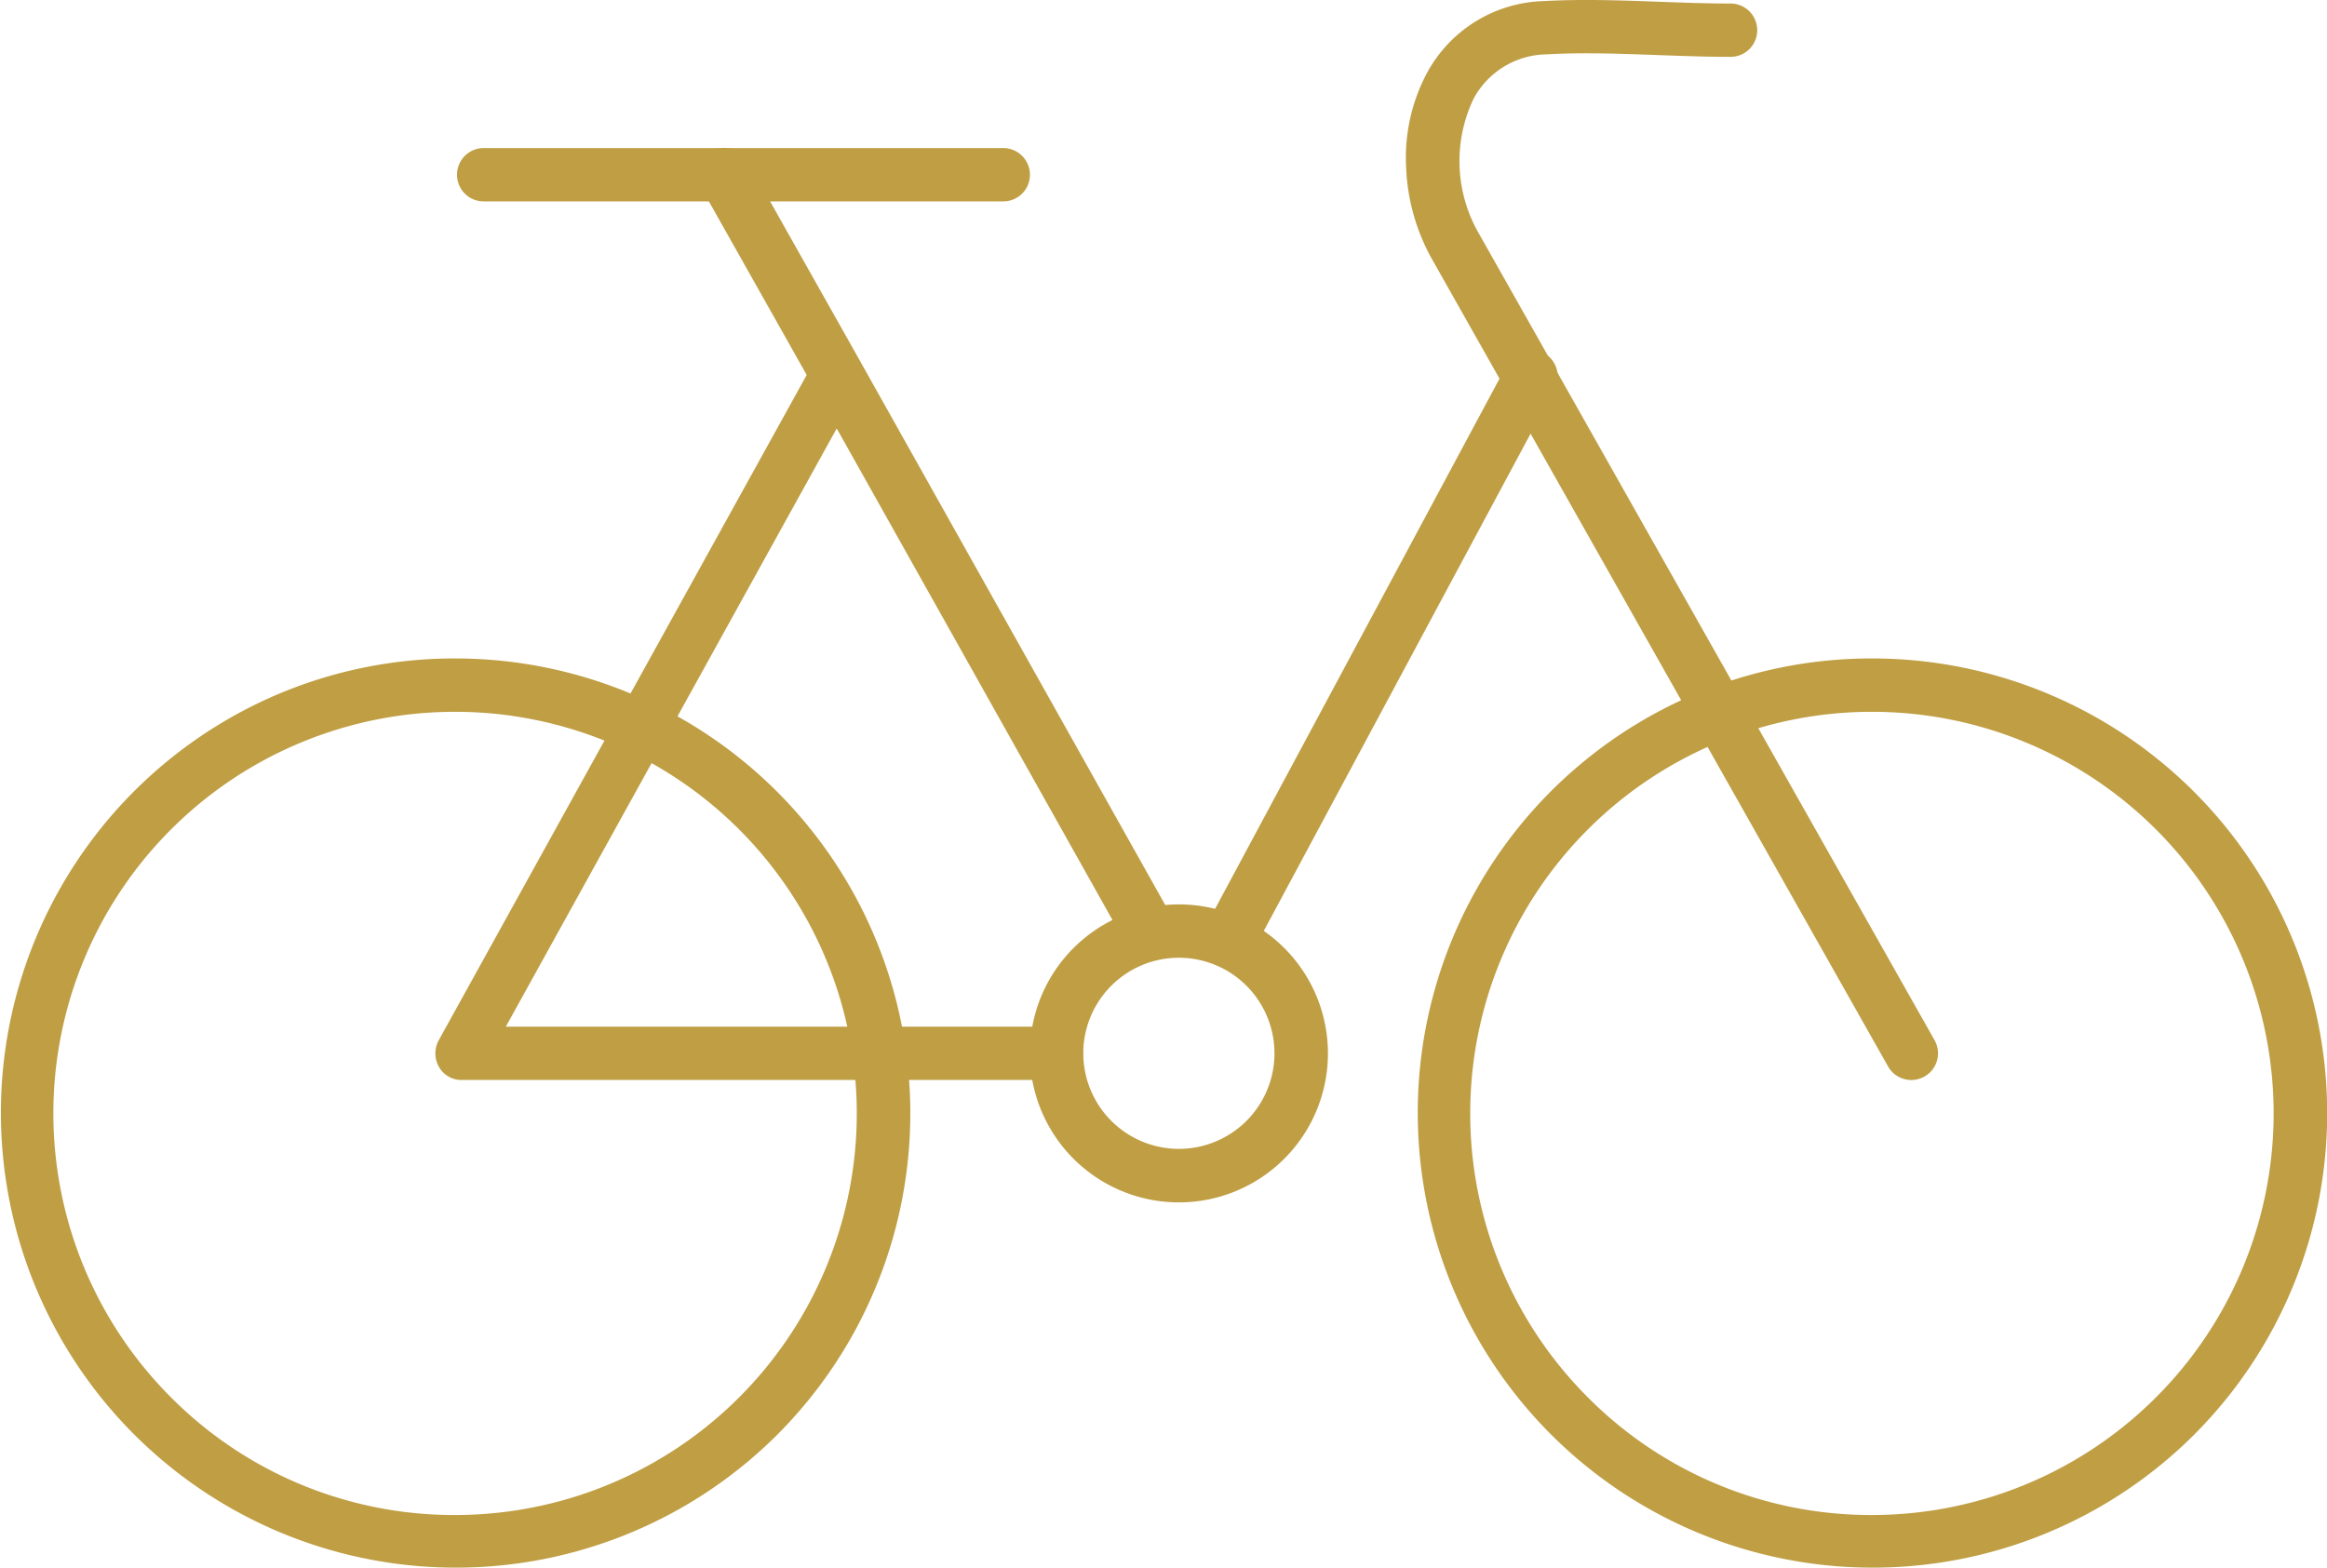
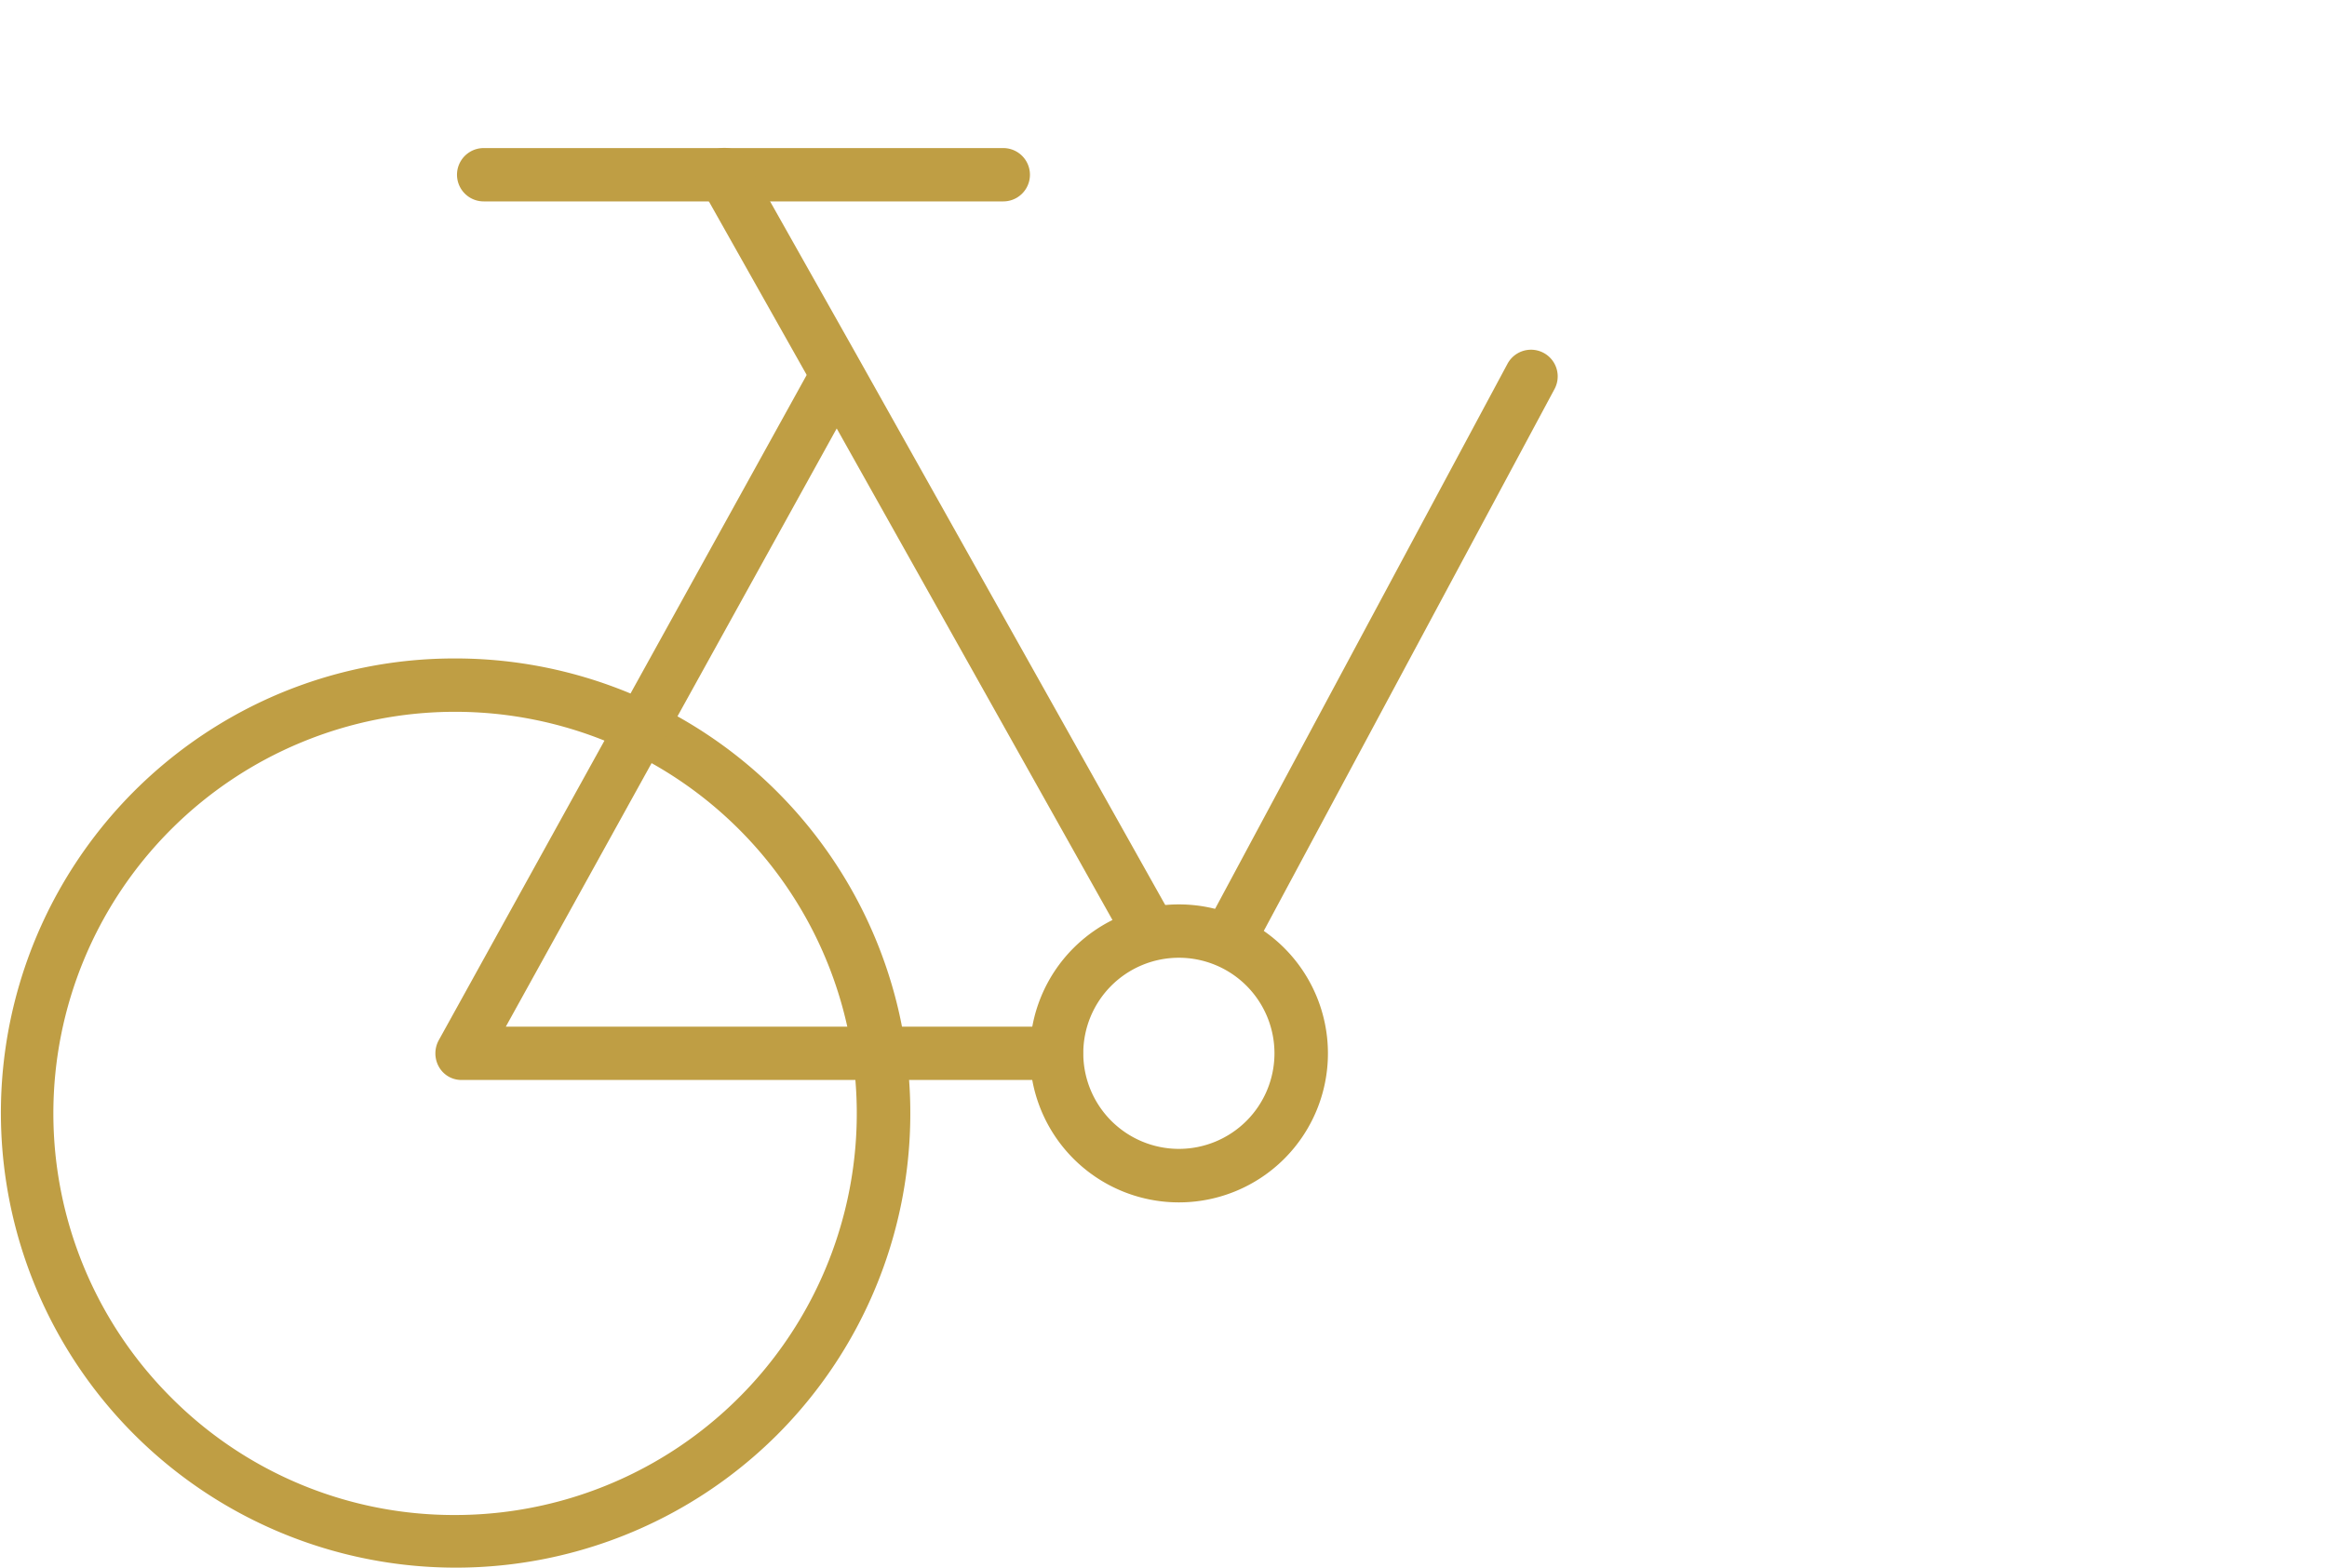
<svg xmlns="http://www.w3.org/2000/svg" width="89" height="60" viewBox="0 0 89 60">
  <g id="Group_2686" data-name="Group 2686" transform="translate(-178 -223)">
    <rect id="Rectangle_234" data-name="Rectangle 234" width="89" height="60" transform="translate(178 223)" fill="#fff" />
    <g id="Group_2685" data-name="Group 2685" transform="translate(1 -74.385)">
      <path id="Ellipse_161" data-name="Ellipse 161" d="M16.405-1A17.4,17.4,0,0,1,28.712,28.712,17.4,17.4,0,1,1,9.63.368,17.3,17.3,0,0,1,16.405-1Zm0,32.769A15.364,15.364,0,0,0,27.269,5.541,15.364,15.364,0,1,0,5.541,27.269,15.264,15.264,0,0,0,16.405,31.769Z" transform="translate(178 323.575)" fill="#bf9e44" />
-       <path id="Ellipse_162" data-name="Ellipse 162" d="M16.405-1A17.4,17.4,0,0,1,28.712,28.712,17.4,17.4,0,1,1,9.63.368,17.3,17.3,0,0,1,16.405-1Zm0,32.769A15.364,15.364,0,0,0,27.269,5.541,15.364,15.364,0,1,0,5.541,27.269,15.264,15.264,0,0,0,16.405,31.769Z" transform="translate(232.19 323.575)" fill="#bf9e44" />
      <path id="Line_265" data-name="Line 265" d="M19.893,1.04H.02A1.02,1.02,0,0,1,.02-1H19.893a1.02,1.02,0,1,1,0,2.04Z" transform="translate(195.479 304.05)" fill="#bf9e44" />
      <path id="Path_338" data-name="Path 338" d="M117.355,87.731a5.7,5.7,0,1,1-5.7,5.7A5.7,5.7,0,0,1,117.355,87.731Zm0,9.353a3.656,3.656,0,1,0-3.657-3.656A3.66,3.66,0,0,0,117.355,97.084Z" transform="translate(104.734 244.253)" fill="#bf9e44" />
      <path id="Path_339" data-name="Path 339" d="M92.54,45.264a1.02,1.02,0,0,1-.891-.521L79.605,23.268l-4.119-7.31a1.02,1.02,0,1,1,1.778-1l4.12,7.312L93.429,43.745a1.021,1.021,0,0,1-.889,1.519Z" transform="translate(128.334 288.613)" fill="#bf9e44" />
      <path id="Path_340" data-name="Path 340" d="M71.4,61.392H48.6a.985.985,0,0,1-.856-.508,1.047,1.047,0,0,1,0-1.018L61.828,34.394a.975.975,0,0,1,1.351-.381,1.037,1.037,0,0,1,.37,1.392L50.306,59.352H71.4a1.021,1.021,0,0,1,0,2.04Z" transform="translate(146.04 277.309)" fill="#bf9e44" />
      <path id="Line_266" data-name="Line 266" d="M.019,22.616a1.016,1.016,0,0,1-.481-.121,1.02,1.02,0,0,1-.417-1.381L10.693-.462a1.02,1.02,0,0,1,1.8.964L.919,22.078A1.02,1.02,0,0,1,.019,22.616Z" transform="translate(223.963 311.765)" fill="#bf9e44" />
-       <path id="Path_341" data-name="Path 341" d="M171.555,41.317a1.02,1.02,0,0,1-.889-.519L153.221,9.91a7.8,7.8,0,0,1-.99-3.578,6.885,6.885,0,0,1,.791-3.524A5.242,5.242,0,0,1,157.491.042c1.481-.083,2.988-.027,4.445.026.893.033,1.817.067,2.706.067a1.02,1.02,0,1,1,0,2.04c-.927,0-1.87-.035-2.781-.068C160.45,2.056,158.991,2,157.6,2.08a3.218,3.218,0,0,0-2.792,1.708A5.545,5.545,0,0,0,155,8.906l17.445,30.889a1.021,1.021,0,0,1-.887,1.522Z" transform="translate(78.546 297.385)" fill="#bf9e44" />
    </g>
  </g>
</svg>